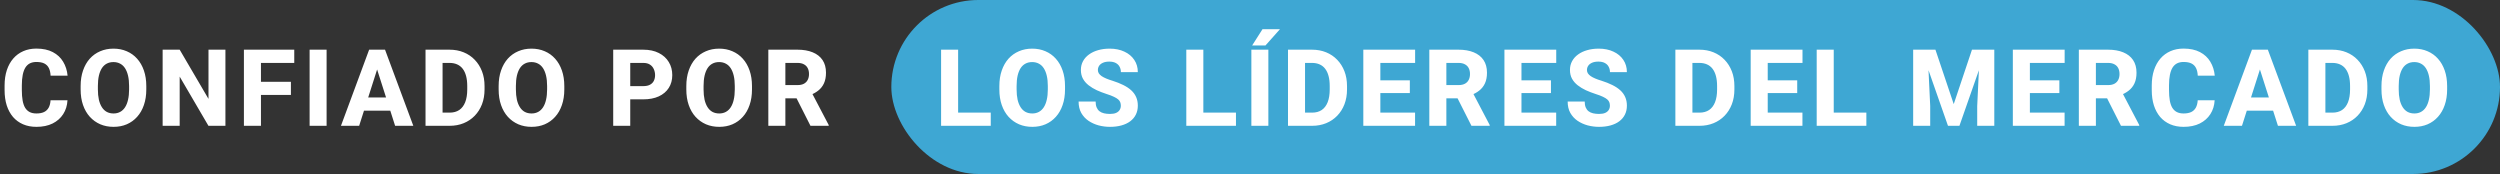
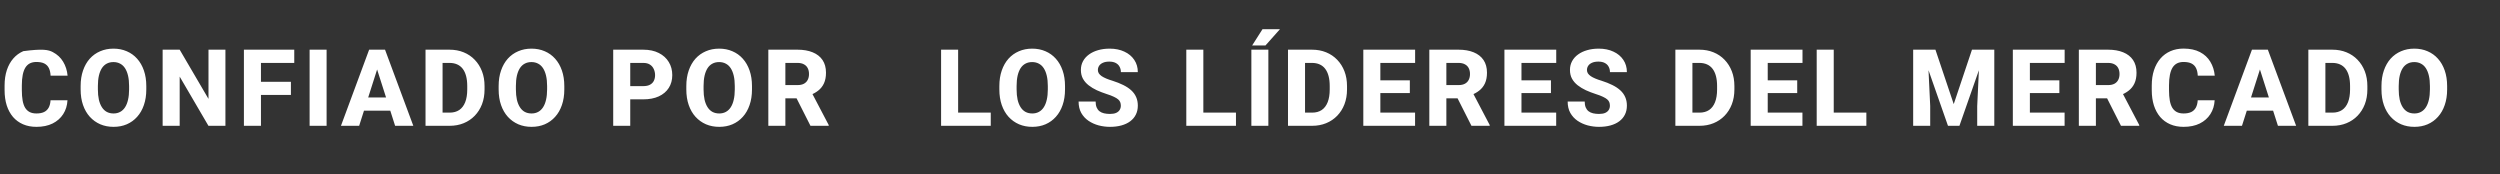
<svg xmlns="http://www.w3.org/2000/svg" width="934" height="65" viewBox="0 0 934 65" fill="none">
  <rect x="0" y="0" width="934" height="65" fill="#333333" stroke="none" />
-   <rect x="333" width="601" height="65" rx="32.5" fill="#3EA7D3" />
-   <path d="M18.882 37.469H25.21C25.106 39.422 24.572 41.147 23.609 42.645C22.658 44.129 21.336 45.294 19.644 46.141C17.951 46.974 15.939 47.391 13.609 47.391C11.747 47.391 10.08 47.072 8.609 46.434C7.137 45.796 5.887 44.884 4.859 43.699C3.843 42.501 3.062 41.062 2.515 39.383C1.981 37.69 1.714 35.783 1.714 33.66V31.922C1.714 29.799 1.994 27.892 2.554 26.199C3.114 24.506 3.915 23.061 4.956 21.863C5.998 20.665 7.248 19.747 8.706 19.109C10.165 18.471 11.792 18.152 13.589 18.152C16.011 18.152 18.055 18.588 19.722 19.461C21.389 20.333 22.678 21.531 23.589 23.055C24.514 24.578 25.067 26.316 25.249 28.27H18.902C18.849 27.163 18.641 26.232 18.277 25.477C17.912 24.708 17.352 24.129 16.597 23.738C15.842 23.348 14.839 23.152 13.589 23.152C12.678 23.152 11.877 23.322 11.187 23.66C10.51 23.999 9.943 24.526 9.487 25.242C9.045 25.958 8.713 26.87 8.491 27.977C8.27 29.07 8.159 30.372 8.159 31.883V33.66C8.159 35.158 8.257 36.453 8.452 37.547C8.648 38.641 8.96 39.546 9.39 40.262C9.833 40.978 10.399 41.512 11.089 41.863C11.779 42.215 12.619 42.391 13.609 42.391C14.741 42.391 15.685 42.215 16.441 41.863C17.196 41.499 17.775 40.952 18.179 40.223C18.582 39.493 18.817 38.575 18.882 37.469ZM54.656 32.156V33.426C54.656 35.587 54.357 37.527 53.758 39.246C53.172 40.965 52.332 42.43 51.238 43.641C50.157 44.852 48.868 45.783 47.371 46.434C45.887 47.072 44.24 47.391 42.43 47.391C40.62 47.391 38.966 47.072 37.469 46.434C35.971 45.783 34.669 44.852 33.562 43.641C32.469 42.43 31.622 40.965 31.023 39.246C30.424 37.527 30.125 35.587 30.125 33.426V32.156C30.125 29.995 30.424 28.055 31.023 26.336C31.622 24.604 32.462 23.133 33.543 21.922C34.637 20.711 35.932 19.787 37.43 19.148C38.927 18.497 40.581 18.172 42.391 18.172C44.2 18.172 45.854 18.497 47.352 19.148C48.849 19.787 50.138 20.711 51.219 21.922C52.312 23.133 53.159 24.604 53.758 26.336C54.357 28.055 54.656 29.995 54.656 32.156ZM48.23 33.426V32.117C48.23 30.672 48.1 29.396 47.84 28.289C47.579 27.169 47.202 26.232 46.707 25.477C46.212 24.721 45.6 24.155 44.871 23.777C44.142 23.387 43.315 23.191 42.391 23.191C41.427 23.191 40.587 23.387 39.871 23.777C39.155 24.155 38.55 24.721 38.055 25.477C37.573 26.232 37.202 27.169 36.941 28.289C36.694 29.396 36.57 30.672 36.57 32.117V33.426C36.57 34.858 36.694 36.134 36.941 37.254C37.202 38.361 37.579 39.298 38.074 40.066C38.569 40.835 39.175 41.414 39.891 41.805C40.62 42.195 41.466 42.391 42.43 42.391C43.354 42.391 44.175 42.195 44.891 41.805C45.62 41.414 46.232 40.835 46.727 40.066C47.221 39.298 47.592 38.361 47.84 37.254C48.1 36.134 48.23 34.858 48.23 33.426ZM84.219 18.562V47H77.872L67.13 28.621V47H60.763V18.562H67.13L77.891 36.941V18.562H84.219ZM97.494 18.562V47H91.126V18.562H97.494ZM108.685 30.555V35.477H95.716V30.555H108.685ZM109.935 18.562V23.504H95.716V18.562H109.935ZM122.018 18.562V47H115.67V18.562H122.018ZM141.523 23.973L134.179 47H127.382L137.909 18.562H142.206L141.523 23.973ZM147.616 47L140.253 23.973L139.491 18.562H143.847L154.413 47H147.616ZM147.304 36.414V41.336H132.48V36.414H147.304ZM167.98 47H161.73L161.77 42.078H167.98C169.4 42.078 170.598 41.753 171.574 41.102C172.551 40.438 173.293 39.461 173.801 38.172C174.309 36.87 174.562 35.288 174.562 33.426V32.117C174.562 30.711 174.419 29.474 174.133 28.406C173.846 27.326 173.423 26.421 172.863 25.691C172.303 24.962 171.607 24.415 170.773 24.051C169.953 23.686 169.009 23.504 167.941 23.504H161.613V18.562H167.941C169.868 18.562 171.626 18.888 173.215 19.539C174.816 20.19 176.197 21.121 177.355 22.332C178.527 23.543 179.432 24.975 180.07 26.629C180.708 28.283 181.027 30.125 181.027 32.156V33.426C181.027 35.444 180.708 37.286 180.07 38.953C179.432 40.607 178.527 42.039 177.355 43.25C176.197 44.448 174.823 45.372 173.234 46.023C171.646 46.675 169.895 47 167.98 47ZM165.344 18.562V47H158.977V18.562H165.344ZM210.825 32.156V33.426C210.825 35.587 210.526 37.527 209.927 39.246C209.341 40.965 208.501 42.43 207.407 43.641C206.326 44.852 205.037 45.783 203.54 46.434C202.055 47.072 200.408 47.391 198.598 47.391C196.789 47.391 195.135 47.072 193.637 46.434C192.14 45.783 190.838 44.852 189.731 43.641C188.637 42.43 187.791 40.965 187.192 39.246C186.593 37.527 186.294 35.587 186.294 33.426V32.156C186.294 29.995 186.593 28.055 187.192 26.336C187.791 24.604 188.631 23.133 189.712 21.922C190.805 20.711 192.101 19.787 193.598 19.148C195.096 18.497 196.749 18.172 198.559 18.172C200.369 18.172 202.023 18.497 203.52 19.148C205.018 19.787 206.307 20.711 207.387 21.922C208.481 23.133 209.328 24.604 209.927 26.336C210.526 28.055 210.825 29.995 210.825 32.156ZM204.399 33.426V32.117C204.399 30.672 204.269 29.396 204.009 28.289C203.748 27.169 203.371 26.232 202.876 25.477C202.381 24.721 201.769 24.155 201.04 23.777C200.311 23.387 199.484 23.191 198.559 23.191C197.596 23.191 196.756 23.387 196.04 23.777C195.324 24.155 194.718 24.721 194.223 25.477C193.742 26.232 193.371 27.169 193.11 28.289C192.863 29.396 192.739 30.672 192.739 32.117V33.426C192.739 34.858 192.863 36.134 193.11 37.254C193.371 38.361 193.748 39.298 194.243 40.066C194.738 40.835 195.343 41.414 196.059 41.805C196.789 42.195 197.635 42.391 198.598 42.391C199.523 42.391 200.343 42.195 201.059 41.805C201.789 41.414 202.401 40.835 202.895 40.066C203.39 39.298 203.761 38.361 204.009 37.254C204.269 36.134 204.399 34.858 204.399 33.426ZM240.303 37.117H233.155V32.176H240.303C241.358 32.176 242.204 32 242.842 31.648C243.493 31.297 243.968 30.815 244.268 30.203C244.58 29.578 244.737 28.875 244.737 28.094C244.737 27.287 244.58 26.538 244.268 25.848C243.968 25.145 243.493 24.578 242.842 24.148C242.204 23.719 241.358 23.504 240.303 23.504H235.459V47H229.092V18.562H240.303C242.569 18.562 244.509 18.973 246.123 19.793C247.751 20.613 248.995 21.74 249.854 23.172C250.726 24.591 251.162 26.219 251.162 28.055C251.162 29.891 250.726 31.486 249.854 32.84C248.995 34.194 247.751 35.249 246.123 36.004C244.509 36.746 242.569 37.117 240.303 37.117ZM280.941 32.156V33.426C280.941 35.587 280.641 37.527 280.042 39.246C279.456 40.965 278.616 42.43 277.523 43.641C276.442 44.852 275.153 45.783 273.655 46.434C272.171 47.072 270.524 47.391 268.714 47.391C266.904 47.391 265.251 47.072 263.753 46.434C262.256 45.783 260.954 44.852 259.847 43.641C258.753 42.43 257.907 40.965 257.308 39.246C256.709 37.527 256.409 35.587 256.409 33.426V32.156C256.409 29.995 256.709 28.055 257.308 26.336C257.907 24.604 258.747 23.133 259.827 21.922C260.921 20.711 262.217 19.787 263.714 19.148C265.211 18.497 266.865 18.172 268.675 18.172C270.485 18.172 272.139 18.497 273.636 19.148C275.133 19.787 276.422 20.711 277.503 21.922C278.597 23.133 279.443 24.604 280.042 26.336C280.641 28.055 280.941 29.995 280.941 32.156ZM274.515 33.426V32.117C274.515 30.672 274.385 29.396 274.124 28.289C273.864 27.169 273.486 26.232 272.991 25.477C272.497 24.721 271.885 24.155 271.155 23.777C270.426 23.387 269.599 23.191 268.675 23.191C267.711 23.191 266.872 23.387 266.155 23.777C265.439 24.155 264.834 24.721 264.339 25.477C263.857 26.232 263.486 27.169 263.226 28.289C262.978 29.396 262.855 30.672 262.855 32.117V33.426C262.855 34.858 262.978 36.134 263.226 37.254C263.486 38.361 263.864 39.298 264.359 40.066C264.853 40.835 265.459 41.414 266.175 41.805C266.904 42.195 267.751 42.391 268.714 42.391C269.639 42.391 270.459 42.195 271.175 41.805C271.904 41.414 272.516 40.835 273.011 40.066C273.506 39.298 273.877 38.361 274.124 37.254C274.385 36.134 274.515 34.858 274.515 33.426ZM287.047 18.562H297.965C300.139 18.562 302.021 18.888 303.609 19.539C305.211 20.19 306.441 21.154 307.301 22.43C308.16 23.706 308.59 25.281 308.59 27.156C308.59 28.719 308.336 30.047 307.828 31.141C307.32 32.234 306.604 33.139 305.68 33.855C304.768 34.572 303.701 35.151 302.477 35.594L300.406 36.727H291.109L291.07 31.785H297.984C298.935 31.785 299.723 31.616 300.348 31.277C300.973 30.939 301.441 30.463 301.754 29.852C302.079 29.227 302.242 28.497 302.242 27.664C302.242 26.805 302.079 26.062 301.754 25.438C301.428 24.812 300.947 24.337 300.309 24.012C299.684 23.673 298.902 23.504 297.965 23.504H293.414V47H287.047V18.562ZM302.789 47L296.402 34.363L303.121 34.344L309.605 46.707V47H302.789ZM370.144 42.078V47H355.788V42.078H370.144ZM357.956 18.562V47H351.589V18.562H357.956ZM397.891 32.156V33.426C397.891 35.587 397.591 37.527 396.992 39.246C396.406 40.965 395.566 42.43 394.473 43.641C393.392 44.852 392.103 45.783 390.605 46.434C389.121 47.072 387.474 47.391 385.664 47.391C383.854 47.391 382.201 47.072 380.703 46.434C379.206 45.783 377.904 44.852 376.797 43.641C375.703 42.43 374.857 40.965 374.258 39.246C373.659 37.527 373.359 35.587 373.359 33.426V32.156C373.359 29.995 373.659 28.055 374.258 26.336C374.857 24.604 375.697 23.133 376.777 21.922C377.871 20.711 379.167 19.787 380.664 19.148C382.161 18.497 383.815 18.172 385.625 18.172C387.435 18.172 389.089 18.497 390.586 19.148C392.083 19.787 393.372 20.711 394.453 21.922C395.547 23.133 396.393 24.604 396.992 26.336C397.591 28.055 397.891 29.995 397.891 32.156ZM391.465 33.426V32.117C391.465 30.672 391.335 29.396 391.074 28.289C390.814 27.169 390.436 26.232 389.941 25.477C389.447 24.721 388.835 24.155 388.105 23.777C387.376 23.387 386.549 23.191 385.625 23.191C384.661 23.191 383.822 23.387 383.105 23.777C382.389 24.155 381.784 24.721 381.289 25.477C380.807 26.232 380.436 27.169 380.176 28.289C379.928 29.396 379.805 30.672 379.805 32.117V33.426C379.805 34.858 379.928 36.134 380.176 37.254C380.436 38.361 380.814 39.298 381.309 40.066C381.803 40.835 382.409 41.414 383.125 41.805C383.854 42.195 384.701 42.391 385.664 42.391C386.589 42.391 387.409 42.195 388.125 41.805C388.854 41.414 389.466 40.835 389.961 40.066C390.456 39.298 390.827 38.361 391.074 37.254C391.335 36.134 391.465 34.858 391.465 33.426ZM418.743 39.5C418.743 39.018 418.671 38.589 418.528 38.211C418.385 37.82 418.124 37.462 417.747 37.137C417.369 36.811 416.835 36.486 416.145 36.16C415.455 35.822 414.55 35.477 413.43 35.125C412.154 34.708 410.937 34.24 409.778 33.719C408.632 33.185 407.61 32.566 406.712 31.863C405.813 31.16 405.104 30.34 404.583 29.402C404.075 28.465 403.821 27.371 403.821 26.121C403.821 24.91 404.088 23.816 404.622 22.84C405.156 21.863 405.904 21.03 406.868 20.34C407.831 19.637 408.964 19.103 410.266 18.738C411.568 18.361 413.001 18.172 414.563 18.172C416.647 18.172 418.476 18.543 420.052 19.285C421.64 20.014 422.877 21.043 423.762 22.371C424.648 23.686 425.091 25.216 425.091 26.961H418.762C418.762 26.193 418.6 25.516 418.274 24.93C417.962 24.331 417.48 23.862 416.829 23.523C416.191 23.185 415.39 23.016 414.427 23.016C413.489 23.016 412.701 23.159 412.063 23.445C411.438 23.719 410.963 24.096 410.637 24.578C410.325 25.06 410.169 25.587 410.169 26.16C410.169 26.616 410.286 27.033 410.52 27.41C410.768 27.775 411.119 28.12 411.575 28.445C412.044 28.758 412.617 29.057 413.294 29.344C413.971 29.63 414.746 29.904 415.618 30.164C417.141 30.646 418.489 31.18 419.661 31.766C420.846 32.352 421.842 33.016 422.649 33.758C423.456 34.5 424.062 35.34 424.466 36.277C424.882 37.215 425.091 38.276 425.091 39.461C425.091 40.724 424.843 41.844 424.348 42.82C423.867 43.797 423.164 44.63 422.239 45.32C421.328 45.997 420.234 46.512 418.958 46.863C417.682 47.215 416.256 47.391 414.68 47.391C413.248 47.391 411.835 47.208 410.442 46.844C409.049 46.466 407.786 45.893 406.653 45.125C405.533 44.357 404.635 43.38 403.958 42.195C403.294 40.997 402.962 39.578 402.962 37.938H409.329C409.329 38.797 409.453 39.526 409.7 40.125C409.947 40.711 410.299 41.186 410.755 41.551C411.223 41.915 411.79 42.176 412.454 42.332C413.118 42.488 413.86 42.566 414.68 42.566C415.631 42.566 416.399 42.436 416.985 42.176C417.584 41.902 418.027 41.531 418.313 41.062C418.6 40.594 418.743 40.073 418.743 39.5ZM461.756 42.078V47H447.401V42.078H461.756ZM449.569 18.562V47H443.202V18.562H449.569ZM473.859 18.562V47H467.511V18.562H473.859ZM467.804 16.98L471.671 10.906H478.195L472.784 16.98H467.804ZM490.199 47H483.949L483.988 42.078H490.199C491.618 42.078 492.816 41.753 493.793 41.102C494.77 40.438 495.512 39.461 496.02 38.172C496.527 36.87 496.781 35.288 496.781 33.426V32.117C496.781 30.711 496.638 29.474 496.352 28.406C496.065 27.326 495.642 26.421 495.082 25.691C494.522 24.962 493.826 24.415 492.992 24.051C492.172 23.686 491.228 23.504 490.16 23.504H483.832V18.562H490.16C492.087 18.562 493.845 18.888 495.434 19.539C497.035 20.19 498.415 21.121 499.574 22.332C500.746 23.543 501.651 24.975 502.289 26.629C502.927 28.283 503.246 30.125 503.246 32.156V33.426C503.246 35.444 502.927 37.286 502.289 38.953C501.651 40.607 500.746 42.039 499.574 43.25C498.415 44.448 497.042 45.372 495.453 46.023C493.865 46.675 492.113 47 490.199 47ZM487.562 18.562V47H481.195V18.562H487.562ZM528.669 42.078V47H513.532V42.078H528.669ZM515.7 18.562V47H509.333V18.562H515.7ZM526.716 30.008V34.773H513.532V30.008H526.716ZM528.688 18.562V23.504H513.532V18.562H528.688ZM533.994 18.562H544.912C547.086 18.562 548.968 18.888 550.556 19.539C552.158 20.19 553.388 21.154 554.248 22.43C555.107 23.706 555.537 25.281 555.537 27.156C555.537 28.719 555.283 30.047 554.775 31.141C554.267 32.234 553.551 33.139 552.627 33.855C551.715 34.572 550.647 35.151 549.423 35.594L547.353 36.727H538.056L538.017 31.785H544.931C545.882 31.785 546.669 31.616 547.294 31.277C547.919 30.939 548.388 30.463 548.701 29.852C549.026 29.227 549.189 28.497 549.189 27.664C549.189 26.805 549.026 26.062 548.701 25.438C548.375 24.812 547.893 24.337 547.255 24.012C546.63 23.673 545.849 23.504 544.912 23.504H540.361V47H533.994V18.562ZM549.736 47L543.349 34.363L550.068 34.344L556.552 46.707V47H549.736ZM581.389 42.078V47H566.252V42.078H581.389ZM568.42 18.562V47H562.053V18.562H568.42ZM579.436 30.008V34.773H566.252V30.008H579.436ZM581.409 18.562V23.504H566.252V18.562H581.409ZM601.46 39.5C601.46 39.018 601.389 38.589 601.245 38.211C601.102 37.82 600.842 37.462 600.464 37.137C600.086 36.811 599.553 36.486 598.862 36.16C598.172 35.822 597.267 35.477 596.148 35.125C594.872 34.708 593.654 34.24 592.495 33.719C591.349 33.185 590.327 32.566 589.429 31.863C588.53 31.16 587.821 30.34 587.3 29.402C586.792 28.465 586.538 27.371 586.538 26.121C586.538 24.91 586.805 23.816 587.339 22.84C587.873 21.863 588.622 21.03 589.585 20.34C590.549 19.637 591.681 19.103 592.984 18.738C594.286 18.361 595.718 18.172 597.28 18.172C599.364 18.172 601.193 18.543 602.769 19.285C604.357 20.014 605.594 21.043 606.48 22.371C607.365 23.686 607.808 25.216 607.808 26.961H601.48C601.48 26.193 601.317 25.516 600.991 24.93C600.679 24.331 600.197 23.862 599.546 23.523C598.908 23.185 598.107 23.016 597.144 23.016C596.206 23.016 595.418 23.159 594.78 23.445C594.155 23.719 593.68 24.096 593.355 24.578C593.042 25.06 592.886 25.587 592.886 26.16C592.886 26.616 593.003 27.033 593.237 27.41C593.485 27.775 593.836 28.12 594.292 28.445C594.761 28.758 595.334 29.057 596.011 29.344C596.688 29.63 597.463 29.904 598.335 30.164C599.859 30.646 601.206 31.18 602.378 31.766C603.563 32.352 604.559 33.016 605.366 33.758C606.174 34.5 606.779 35.34 607.183 36.277C607.599 37.215 607.808 38.276 607.808 39.461C607.808 40.724 607.56 41.844 607.066 42.82C606.584 43.797 605.881 44.63 604.956 45.32C604.045 45.997 602.951 46.512 601.675 46.863C600.399 47.215 598.973 47.391 597.398 47.391C595.965 47.391 594.553 47.208 593.159 46.844C591.766 46.466 590.503 45.893 589.37 45.125C588.251 44.357 587.352 43.38 586.675 42.195C586.011 40.997 585.679 39.578 585.679 37.938H592.046C592.046 38.797 592.17 39.526 592.417 40.125C592.665 40.711 593.016 41.186 593.472 41.551C593.941 41.915 594.507 42.176 595.171 42.332C595.835 42.488 596.577 42.566 597.398 42.566C598.348 42.566 599.116 42.436 599.702 42.176C600.301 41.902 600.744 41.531 601.03 41.062C601.317 40.594 601.46 40.073 601.46 39.5ZM634.923 47H628.673L628.712 42.078H634.923C636.342 42.078 637.54 41.753 638.516 41.102C639.493 40.438 640.235 39.461 640.743 38.172C641.251 36.87 641.505 35.288 641.505 33.426V32.117C641.505 30.711 641.361 29.474 641.075 28.406C640.789 27.326 640.365 26.421 639.805 25.691C639.246 24.962 638.549 24.415 637.716 24.051C636.895 23.686 635.951 23.504 634.884 23.504H628.555V18.562H634.884C636.811 18.562 638.569 18.888 640.157 19.539C641.759 20.19 643.139 21.121 644.298 22.332C645.47 23.543 646.374 24.975 647.013 26.629C647.651 28.283 647.97 30.125 647.97 32.156V33.426C647.97 35.444 647.651 37.286 647.013 38.953C646.374 40.607 645.47 42.039 644.298 43.25C643.139 44.448 641.765 45.372 640.177 46.023C638.588 46.675 636.837 47 634.923 47ZM632.286 18.562V47H625.919V18.562H632.286ZM673.392 42.078V47H658.255V42.078H673.392ZM660.423 18.562V47H654.056V18.562H660.423ZM671.439 30.008V34.773H658.255V30.008H671.439ZM673.412 18.562V23.504H658.255V18.562H673.412ZM697.272 42.078V47H682.916V42.078H697.272ZM685.084 18.562V47H678.717V18.562H685.084ZM717.805 18.562H723.078L729.914 38.895L736.73 18.562H742.004L732.043 47H727.766L717.805 18.562ZM714.758 18.562H720.129L721.125 39.637V47H714.758V18.562ZM739.68 18.562H745.07V47H738.684V39.637L739.68 18.562ZM771.333 42.078V47H756.196V42.078H771.333ZM758.364 18.562V47H751.997V18.562H758.364ZM769.38 30.008V34.773H756.196V30.008H769.38ZM771.352 18.562V23.504H756.196V18.562H771.352ZM776.658 18.562H787.576C789.75 18.562 791.632 18.888 793.22 19.539C794.822 20.19 796.052 21.154 796.912 22.43C797.771 23.706 798.201 25.281 798.201 27.156C798.201 28.719 797.947 30.047 797.439 31.141C796.931 32.234 796.215 33.139 795.291 33.855C794.379 34.572 793.311 35.151 792.087 35.594L790.017 36.727H780.72L780.681 31.785H787.595C788.546 31.785 789.334 31.616 789.959 31.277C790.584 30.939 791.052 30.463 791.365 29.852C791.69 29.227 791.853 28.497 791.853 27.664C791.853 26.805 791.69 26.062 791.365 25.438C791.039 24.812 790.558 24.337 789.919 24.012C789.294 23.673 788.513 23.504 787.576 23.504H783.025V47H776.658V18.562ZM792.4 47L786.013 34.363L792.732 34.344L799.216 46.707V47H792.4ZM821.065 37.469H827.393C827.289 39.422 826.755 41.147 825.791 42.645C824.841 44.129 823.519 45.294 821.827 46.141C820.134 46.974 818.122 47.391 815.791 47.391C813.929 47.391 812.263 47.072 810.791 46.434C809.32 45.796 808.07 44.884 807.041 43.699C806.026 42.501 805.245 41.062 804.698 39.383C804.164 37.69 803.897 35.783 803.897 33.66V31.922C803.897 29.799 804.177 27.892 804.737 26.199C805.297 24.506 806.097 23.061 807.139 21.863C808.181 20.665 809.431 19.747 810.889 19.109C812.347 18.471 813.975 18.152 815.772 18.152C818.194 18.152 820.238 18.588 821.905 19.461C823.571 20.333 824.86 21.531 825.772 23.055C826.696 24.578 827.25 26.316 827.432 28.27H821.084C821.032 27.163 820.824 26.232 820.459 25.477C820.095 24.708 819.535 24.129 818.78 23.738C818.024 23.348 817.022 23.152 815.772 23.152C814.86 23.152 814.06 23.322 813.37 23.66C812.692 23.999 812.126 24.526 811.67 25.242C811.228 25.958 810.896 26.87 810.674 27.977C810.453 29.07 810.342 30.372 810.342 31.883V33.66C810.342 35.158 810.44 36.453 810.635 37.547C810.83 38.641 811.143 39.546 811.573 40.262C812.015 40.978 812.582 41.512 813.272 41.863C813.962 42.215 814.802 42.391 815.791 42.391C816.924 42.391 817.868 42.215 818.623 41.863C819.379 41.499 819.958 40.952 820.362 40.223C820.765 39.493 821 38.575 821.065 37.469ZM844.945 23.973L837.601 47H830.804L841.331 18.562H845.628L844.945 23.973ZM851.038 47L843.675 23.973L842.913 18.562H847.269L857.835 47H851.038ZM850.726 36.414V41.336H835.902V36.414H850.726ZM871.402 47H865.152L865.191 42.078H871.402C872.822 42.078 874.02 41.753 874.996 41.102C875.973 40.438 876.715 39.461 877.223 38.172C877.73 36.87 877.984 35.288 877.984 33.426V32.117C877.984 30.711 877.841 29.474 877.555 28.406C877.268 27.326 876.845 26.421 876.285 25.691C875.725 24.962 875.029 24.415 874.195 24.051C873.375 23.686 872.431 23.504 871.363 23.504H865.035V18.562H871.363C873.29 18.562 875.048 18.888 876.637 19.539C878.238 20.19 879.618 21.121 880.777 22.332C881.949 23.543 882.854 24.975 883.492 26.629C884.13 28.283 884.449 30.125 884.449 32.156V33.426C884.449 35.444 884.13 37.286 883.492 38.953C882.854 40.607 881.949 42.039 880.777 43.25C879.618 44.448 878.245 45.372 876.656 46.023C875.068 46.675 873.316 47 871.402 47ZM868.766 18.562V47H862.398V18.562H868.766ZM914.247 32.156V33.426C914.247 35.587 913.947 37.527 913.348 39.246C912.763 40.965 911.923 42.43 910.829 43.641C909.748 44.852 908.459 45.783 906.962 46.434C905.477 47.072 903.83 47.391 902.02 47.391C900.21 47.391 898.557 47.072 897.059 46.434C895.562 45.783 894.26 44.852 893.153 43.641C892.059 42.43 891.213 40.965 890.614 39.246C890.015 37.527 889.716 35.587 889.716 33.426V32.156C889.716 29.995 890.015 28.055 890.614 26.336C891.213 24.604 892.053 23.133 893.134 21.922C894.227 20.711 895.523 19.787 897.02 19.148C898.518 18.497 900.171 18.172 901.981 18.172C903.791 18.172 905.445 18.497 906.942 19.148C908.44 19.787 909.729 20.711 910.809 21.922C911.903 23.133 912.749 24.604 913.348 26.336C913.947 28.055 914.247 29.995 914.247 32.156ZM907.821 33.426V32.117C907.821 30.672 907.691 29.396 907.43 28.289C907.17 27.169 906.792 26.232 906.298 25.477C905.803 24.721 905.191 24.155 904.462 23.777C903.733 23.387 902.906 23.191 901.981 23.191C901.018 23.191 900.178 23.387 899.462 23.777C898.746 24.155 898.14 24.721 897.645 25.477C897.164 26.232 896.792 27.169 896.532 28.289C896.285 29.396 896.161 30.672 896.161 32.117V33.426C896.161 34.858 896.285 36.134 896.532 37.254C896.792 38.361 897.17 39.298 897.665 40.066C898.16 40.835 898.765 41.414 899.481 41.805C900.21 42.195 901.057 42.391 902.02 42.391C902.945 42.391 903.765 42.195 904.481 41.805C905.21 41.414 905.822 40.835 906.317 40.066C906.812 39.298 907.183 38.361 907.43 37.254C907.691 36.134 907.821 34.858 907.821 33.426Z" fill="white" />
+   <path d="M18.882 37.469H25.21C25.106 39.422 24.572 41.147 23.609 42.645C22.658 44.129 21.336 45.294 19.644 46.141C17.951 46.974 15.939 47.391 13.609 47.391C11.747 47.391 10.08 47.072 8.609 46.434C7.137 45.796 5.887 44.884 4.859 43.699C3.843 42.501 3.062 41.062 2.515 39.383C1.981 37.69 1.714 35.783 1.714 33.66V31.922C1.714 29.799 1.994 27.892 2.554 26.199C3.114 24.506 3.915 23.061 4.956 21.863C5.998 20.665 7.248 19.747 8.706 19.109C16.011 18.152 18.055 18.588 19.722 19.461C21.389 20.333 22.678 21.531 23.589 23.055C24.514 24.578 25.067 26.316 25.249 28.27H18.902C18.849 27.163 18.641 26.232 18.277 25.477C17.912 24.708 17.352 24.129 16.597 23.738C15.842 23.348 14.839 23.152 13.589 23.152C12.678 23.152 11.877 23.322 11.187 23.66C10.51 23.999 9.943 24.526 9.487 25.242C9.045 25.958 8.713 26.87 8.491 27.977C8.27 29.07 8.159 30.372 8.159 31.883V33.66C8.159 35.158 8.257 36.453 8.452 37.547C8.648 38.641 8.96 39.546 9.39 40.262C9.833 40.978 10.399 41.512 11.089 41.863C11.779 42.215 12.619 42.391 13.609 42.391C14.741 42.391 15.685 42.215 16.441 41.863C17.196 41.499 17.775 40.952 18.179 40.223C18.582 39.493 18.817 38.575 18.882 37.469ZM54.656 32.156V33.426C54.656 35.587 54.357 37.527 53.758 39.246C53.172 40.965 52.332 42.43 51.238 43.641C50.157 44.852 48.868 45.783 47.371 46.434C45.887 47.072 44.24 47.391 42.43 47.391C40.62 47.391 38.966 47.072 37.469 46.434C35.971 45.783 34.669 44.852 33.562 43.641C32.469 42.43 31.622 40.965 31.023 39.246C30.424 37.527 30.125 35.587 30.125 33.426V32.156C30.125 29.995 30.424 28.055 31.023 26.336C31.622 24.604 32.462 23.133 33.543 21.922C34.637 20.711 35.932 19.787 37.43 19.148C38.927 18.497 40.581 18.172 42.391 18.172C44.2 18.172 45.854 18.497 47.352 19.148C48.849 19.787 50.138 20.711 51.219 21.922C52.312 23.133 53.159 24.604 53.758 26.336C54.357 28.055 54.656 29.995 54.656 32.156ZM48.23 33.426V32.117C48.23 30.672 48.1 29.396 47.84 28.289C47.579 27.169 47.202 26.232 46.707 25.477C46.212 24.721 45.6 24.155 44.871 23.777C44.142 23.387 43.315 23.191 42.391 23.191C41.427 23.191 40.587 23.387 39.871 23.777C39.155 24.155 38.55 24.721 38.055 25.477C37.573 26.232 37.202 27.169 36.941 28.289C36.694 29.396 36.57 30.672 36.57 32.117V33.426C36.57 34.858 36.694 36.134 36.941 37.254C37.202 38.361 37.579 39.298 38.074 40.066C38.569 40.835 39.175 41.414 39.891 41.805C40.62 42.195 41.466 42.391 42.43 42.391C43.354 42.391 44.175 42.195 44.891 41.805C45.62 41.414 46.232 40.835 46.727 40.066C47.221 39.298 47.592 38.361 47.84 37.254C48.1 36.134 48.23 34.858 48.23 33.426ZM84.219 18.562V47H77.872L67.13 28.621V47H60.763V18.562H67.13L77.891 36.941V18.562H84.219ZM97.494 18.562V47H91.126V18.562H97.494ZM108.685 30.555V35.477H95.716V30.555H108.685ZM109.935 18.562V23.504H95.716V18.562H109.935ZM122.018 18.562V47H115.67V18.562H122.018ZM141.523 23.973L134.179 47H127.382L137.909 18.562H142.206L141.523 23.973ZM147.616 47L140.253 23.973L139.491 18.562H143.847L154.413 47H147.616ZM147.304 36.414V41.336H132.48V36.414H147.304ZM167.98 47H161.73L161.77 42.078H167.98C169.4 42.078 170.598 41.753 171.574 41.102C172.551 40.438 173.293 39.461 173.801 38.172C174.309 36.87 174.562 35.288 174.562 33.426V32.117C174.562 30.711 174.419 29.474 174.133 28.406C173.846 27.326 173.423 26.421 172.863 25.691C172.303 24.962 171.607 24.415 170.773 24.051C169.953 23.686 169.009 23.504 167.941 23.504H161.613V18.562H167.941C169.868 18.562 171.626 18.888 173.215 19.539C174.816 20.19 176.197 21.121 177.355 22.332C178.527 23.543 179.432 24.975 180.07 26.629C180.708 28.283 181.027 30.125 181.027 32.156V33.426C181.027 35.444 180.708 37.286 180.07 38.953C179.432 40.607 178.527 42.039 177.355 43.25C176.197 44.448 174.823 45.372 173.234 46.023C171.646 46.675 169.895 47 167.98 47ZM165.344 18.562V47H158.977V18.562H165.344ZM210.825 32.156V33.426C210.825 35.587 210.526 37.527 209.927 39.246C209.341 40.965 208.501 42.43 207.407 43.641C206.326 44.852 205.037 45.783 203.54 46.434C202.055 47.072 200.408 47.391 198.598 47.391C196.789 47.391 195.135 47.072 193.637 46.434C192.14 45.783 190.838 44.852 189.731 43.641C188.637 42.43 187.791 40.965 187.192 39.246C186.593 37.527 186.294 35.587 186.294 33.426V32.156C186.294 29.995 186.593 28.055 187.192 26.336C187.791 24.604 188.631 23.133 189.712 21.922C190.805 20.711 192.101 19.787 193.598 19.148C195.096 18.497 196.749 18.172 198.559 18.172C200.369 18.172 202.023 18.497 203.52 19.148C205.018 19.787 206.307 20.711 207.387 21.922C208.481 23.133 209.328 24.604 209.927 26.336C210.526 28.055 210.825 29.995 210.825 32.156ZM204.399 33.426V32.117C204.399 30.672 204.269 29.396 204.009 28.289C203.748 27.169 203.371 26.232 202.876 25.477C202.381 24.721 201.769 24.155 201.04 23.777C200.311 23.387 199.484 23.191 198.559 23.191C197.596 23.191 196.756 23.387 196.04 23.777C195.324 24.155 194.718 24.721 194.223 25.477C193.742 26.232 193.371 27.169 193.11 28.289C192.863 29.396 192.739 30.672 192.739 32.117V33.426C192.739 34.858 192.863 36.134 193.11 37.254C193.371 38.361 193.748 39.298 194.243 40.066C194.738 40.835 195.343 41.414 196.059 41.805C196.789 42.195 197.635 42.391 198.598 42.391C199.523 42.391 200.343 42.195 201.059 41.805C201.789 41.414 202.401 40.835 202.895 40.066C203.39 39.298 203.761 38.361 204.009 37.254C204.269 36.134 204.399 34.858 204.399 33.426ZM240.303 37.117H233.155V32.176H240.303C241.358 32.176 242.204 32 242.842 31.648C243.493 31.297 243.968 30.815 244.268 30.203C244.58 29.578 244.737 28.875 244.737 28.094C244.737 27.287 244.58 26.538 244.268 25.848C243.968 25.145 243.493 24.578 242.842 24.148C242.204 23.719 241.358 23.504 240.303 23.504H235.459V47H229.092V18.562H240.303C242.569 18.562 244.509 18.973 246.123 19.793C247.751 20.613 248.995 21.74 249.854 23.172C250.726 24.591 251.162 26.219 251.162 28.055C251.162 29.891 250.726 31.486 249.854 32.84C248.995 34.194 247.751 35.249 246.123 36.004C244.509 36.746 242.569 37.117 240.303 37.117ZM280.941 32.156V33.426C280.941 35.587 280.641 37.527 280.042 39.246C279.456 40.965 278.616 42.43 277.523 43.641C276.442 44.852 275.153 45.783 273.655 46.434C272.171 47.072 270.524 47.391 268.714 47.391C266.904 47.391 265.251 47.072 263.753 46.434C262.256 45.783 260.954 44.852 259.847 43.641C258.753 42.43 257.907 40.965 257.308 39.246C256.709 37.527 256.409 35.587 256.409 33.426V32.156C256.409 29.995 256.709 28.055 257.308 26.336C257.907 24.604 258.747 23.133 259.827 21.922C260.921 20.711 262.217 19.787 263.714 19.148C265.211 18.497 266.865 18.172 268.675 18.172C270.485 18.172 272.139 18.497 273.636 19.148C275.133 19.787 276.422 20.711 277.503 21.922C278.597 23.133 279.443 24.604 280.042 26.336C280.641 28.055 280.941 29.995 280.941 32.156ZM274.515 33.426V32.117C274.515 30.672 274.385 29.396 274.124 28.289C273.864 27.169 273.486 26.232 272.991 25.477C272.497 24.721 271.885 24.155 271.155 23.777C270.426 23.387 269.599 23.191 268.675 23.191C267.711 23.191 266.872 23.387 266.155 23.777C265.439 24.155 264.834 24.721 264.339 25.477C263.857 26.232 263.486 27.169 263.226 28.289C262.978 29.396 262.855 30.672 262.855 32.117V33.426C262.855 34.858 262.978 36.134 263.226 37.254C263.486 38.361 263.864 39.298 264.359 40.066C264.853 40.835 265.459 41.414 266.175 41.805C266.904 42.195 267.751 42.391 268.714 42.391C269.639 42.391 270.459 42.195 271.175 41.805C271.904 41.414 272.516 40.835 273.011 40.066C273.506 39.298 273.877 38.361 274.124 37.254C274.385 36.134 274.515 34.858 274.515 33.426ZM287.047 18.562H297.965C300.139 18.562 302.021 18.888 303.609 19.539C305.211 20.19 306.441 21.154 307.301 22.43C308.16 23.706 308.59 25.281 308.59 27.156C308.59 28.719 308.336 30.047 307.828 31.141C307.32 32.234 306.604 33.139 305.68 33.855C304.768 34.572 303.701 35.151 302.477 35.594L300.406 36.727H291.109L291.07 31.785H297.984C298.935 31.785 299.723 31.616 300.348 31.277C300.973 30.939 301.441 30.463 301.754 29.852C302.079 29.227 302.242 28.497 302.242 27.664C302.242 26.805 302.079 26.062 301.754 25.438C301.428 24.812 300.947 24.337 300.309 24.012C299.684 23.673 298.902 23.504 297.965 23.504H293.414V47H287.047V18.562ZM302.789 47L296.402 34.363L303.121 34.344L309.605 46.707V47H302.789ZM370.144 42.078V47H355.788V42.078H370.144ZM357.956 18.562V47H351.589V18.562H357.956ZM397.891 32.156V33.426C397.891 35.587 397.591 37.527 396.992 39.246C396.406 40.965 395.566 42.43 394.473 43.641C393.392 44.852 392.103 45.783 390.605 46.434C389.121 47.072 387.474 47.391 385.664 47.391C383.854 47.391 382.201 47.072 380.703 46.434C379.206 45.783 377.904 44.852 376.797 43.641C375.703 42.43 374.857 40.965 374.258 39.246C373.659 37.527 373.359 35.587 373.359 33.426V32.156C373.359 29.995 373.659 28.055 374.258 26.336C374.857 24.604 375.697 23.133 376.777 21.922C377.871 20.711 379.167 19.787 380.664 19.148C382.161 18.497 383.815 18.172 385.625 18.172C387.435 18.172 389.089 18.497 390.586 19.148C392.083 19.787 393.372 20.711 394.453 21.922C395.547 23.133 396.393 24.604 396.992 26.336C397.591 28.055 397.891 29.995 397.891 32.156ZM391.465 33.426V32.117C391.465 30.672 391.335 29.396 391.074 28.289C390.814 27.169 390.436 26.232 389.941 25.477C389.447 24.721 388.835 24.155 388.105 23.777C387.376 23.387 386.549 23.191 385.625 23.191C384.661 23.191 383.822 23.387 383.105 23.777C382.389 24.155 381.784 24.721 381.289 25.477C380.807 26.232 380.436 27.169 380.176 28.289C379.928 29.396 379.805 30.672 379.805 32.117V33.426C379.805 34.858 379.928 36.134 380.176 37.254C380.436 38.361 380.814 39.298 381.309 40.066C381.803 40.835 382.409 41.414 383.125 41.805C383.854 42.195 384.701 42.391 385.664 42.391C386.589 42.391 387.409 42.195 388.125 41.805C388.854 41.414 389.466 40.835 389.961 40.066C390.456 39.298 390.827 38.361 391.074 37.254C391.335 36.134 391.465 34.858 391.465 33.426ZM418.743 39.5C418.743 39.018 418.671 38.589 418.528 38.211C418.385 37.82 418.124 37.462 417.747 37.137C417.369 36.811 416.835 36.486 416.145 36.16C415.455 35.822 414.55 35.477 413.43 35.125C412.154 34.708 410.937 34.24 409.778 33.719C408.632 33.185 407.61 32.566 406.712 31.863C405.813 31.16 405.104 30.34 404.583 29.402C404.075 28.465 403.821 27.371 403.821 26.121C403.821 24.91 404.088 23.816 404.622 22.84C405.156 21.863 405.904 21.03 406.868 20.34C407.831 19.637 408.964 19.103 410.266 18.738C411.568 18.361 413.001 18.172 414.563 18.172C416.647 18.172 418.476 18.543 420.052 19.285C421.64 20.014 422.877 21.043 423.762 22.371C424.648 23.686 425.091 25.216 425.091 26.961H418.762C418.762 26.193 418.6 25.516 418.274 24.93C417.962 24.331 417.48 23.862 416.829 23.523C416.191 23.185 415.39 23.016 414.427 23.016C413.489 23.016 412.701 23.159 412.063 23.445C411.438 23.719 410.963 24.096 410.637 24.578C410.325 25.06 410.169 25.587 410.169 26.16C410.169 26.616 410.286 27.033 410.52 27.41C410.768 27.775 411.119 28.12 411.575 28.445C412.044 28.758 412.617 29.057 413.294 29.344C413.971 29.63 414.746 29.904 415.618 30.164C417.141 30.646 418.489 31.18 419.661 31.766C420.846 32.352 421.842 33.016 422.649 33.758C423.456 34.5 424.062 35.34 424.466 36.277C424.882 37.215 425.091 38.276 425.091 39.461C425.091 40.724 424.843 41.844 424.348 42.82C423.867 43.797 423.164 44.63 422.239 45.32C421.328 45.997 420.234 46.512 418.958 46.863C417.682 47.215 416.256 47.391 414.68 47.391C413.248 47.391 411.835 47.208 410.442 46.844C409.049 46.466 407.786 45.893 406.653 45.125C405.533 44.357 404.635 43.38 403.958 42.195C403.294 40.997 402.962 39.578 402.962 37.938H409.329C409.329 38.797 409.453 39.526 409.7 40.125C409.947 40.711 410.299 41.186 410.755 41.551C411.223 41.915 411.79 42.176 412.454 42.332C413.118 42.488 413.86 42.566 414.68 42.566C415.631 42.566 416.399 42.436 416.985 42.176C417.584 41.902 418.027 41.531 418.313 41.062C418.6 40.594 418.743 40.073 418.743 39.5ZM461.756 42.078V47H447.401V42.078H461.756ZM449.569 18.562V47H443.202V18.562H449.569ZM473.859 18.562V47H467.511V18.562H473.859ZM467.804 16.98L471.671 10.906H478.195L472.784 16.98H467.804ZM490.199 47H483.949L483.988 42.078H490.199C491.618 42.078 492.816 41.753 493.793 41.102C494.77 40.438 495.512 39.461 496.02 38.172C496.527 36.87 496.781 35.288 496.781 33.426V32.117C496.781 30.711 496.638 29.474 496.352 28.406C496.065 27.326 495.642 26.421 495.082 25.691C494.522 24.962 493.826 24.415 492.992 24.051C492.172 23.686 491.228 23.504 490.16 23.504H483.832V18.562H490.16C492.087 18.562 493.845 18.888 495.434 19.539C497.035 20.19 498.415 21.121 499.574 22.332C500.746 23.543 501.651 24.975 502.289 26.629C502.927 28.283 503.246 30.125 503.246 32.156V33.426C503.246 35.444 502.927 37.286 502.289 38.953C501.651 40.607 500.746 42.039 499.574 43.25C498.415 44.448 497.042 45.372 495.453 46.023C493.865 46.675 492.113 47 490.199 47ZM487.562 18.562V47H481.195V18.562H487.562ZM528.669 42.078V47H513.532V42.078H528.669ZM515.7 18.562V47H509.333V18.562H515.7ZM526.716 30.008V34.773H513.532V30.008H526.716ZM528.688 18.562V23.504H513.532V18.562H528.688ZM533.994 18.562H544.912C547.086 18.562 548.968 18.888 550.556 19.539C552.158 20.19 553.388 21.154 554.248 22.43C555.107 23.706 555.537 25.281 555.537 27.156C555.537 28.719 555.283 30.047 554.775 31.141C554.267 32.234 553.551 33.139 552.627 33.855C551.715 34.572 550.647 35.151 549.423 35.594L547.353 36.727H538.056L538.017 31.785H544.931C545.882 31.785 546.669 31.616 547.294 31.277C547.919 30.939 548.388 30.463 548.701 29.852C549.026 29.227 549.189 28.497 549.189 27.664C549.189 26.805 549.026 26.062 548.701 25.438C548.375 24.812 547.893 24.337 547.255 24.012C546.63 23.673 545.849 23.504 544.912 23.504H540.361V47H533.994V18.562ZM549.736 47L543.349 34.363L550.068 34.344L556.552 46.707V47H549.736ZM581.389 42.078V47H566.252V42.078H581.389ZM568.42 18.562V47H562.053V18.562H568.42ZM579.436 30.008V34.773H566.252V30.008H579.436ZM581.409 18.562V23.504H566.252V18.562H581.409ZM601.46 39.5C601.46 39.018 601.389 38.589 601.245 38.211C601.102 37.82 600.842 37.462 600.464 37.137C600.086 36.811 599.553 36.486 598.862 36.16C598.172 35.822 597.267 35.477 596.148 35.125C594.872 34.708 593.654 34.24 592.495 33.719C591.349 33.185 590.327 32.566 589.429 31.863C588.53 31.16 587.821 30.34 587.3 29.402C586.792 28.465 586.538 27.371 586.538 26.121C586.538 24.91 586.805 23.816 587.339 22.84C587.873 21.863 588.622 21.03 589.585 20.34C590.549 19.637 591.681 19.103 592.984 18.738C594.286 18.361 595.718 18.172 597.28 18.172C599.364 18.172 601.193 18.543 602.769 19.285C604.357 20.014 605.594 21.043 606.48 22.371C607.365 23.686 607.808 25.216 607.808 26.961H601.48C601.48 26.193 601.317 25.516 600.991 24.93C600.679 24.331 600.197 23.862 599.546 23.523C598.908 23.185 598.107 23.016 597.144 23.016C596.206 23.016 595.418 23.159 594.78 23.445C594.155 23.719 593.68 24.096 593.355 24.578C593.042 25.06 592.886 25.587 592.886 26.16C592.886 26.616 593.003 27.033 593.237 27.41C593.485 27.775 593.836 28.12 594.292 28.445C594.761 28.758 595.334 29.057 596.011 29.344C596.688 29.63 597.463 29.904 598.335 30.164C599.859 30.646 601.206 31.18 602.378 31.766C603.563 32.352 604.559 33.016 605.366 33.758C606.174 34.5 606.779 35.34 607.183 36.277C607.599 37.215 607.808 38.276 607.808 39.461C607.808 40.724 607.56 41.844 607.066 42.82C606.584 43.797 605.881 44.63 604.956 45.32C604.045 45.997 602.951 46.512 601.675 46.863C600.399 47.215 598.973 47.391 597.398 47.391C595.965 47.391 594.553 47.208 593.159 46.844C591.766 46.466 590.503 45.893 589.37 45.125C588.251 44.357 587.352 43.38 586.675 42.195C586.011 40.997 585.679 39.578 585.679 37.938H592.046C592.046 38.797 592.17 39.526 592.417 40.125C592.665 40.711 593.016 41.186 593.472 41.551C593.941 41.915 594.507 42.176 595.171 42.332C595.835 42.488 596.577 42.566 597.398 42.566C598.348 42.566 599.116 42.436 599.702 42.176C600.301 41.902 600.744 41.531 601.03 41.062C601.317 40.594 601.46 40.073 601.46 39.5ZM634.923 47H628.673L628.712 42.078H634.923C636.342 42.078 637.54 41.753 638.516 41.102C639.493 40.438 640.235 39.461 640.743 38.172C641.251 36.87 641.505 35.288 641.505 33.426V32.117C641.505 30.711 641.361 29.474 641.075 28.406C640.789 27.326 640.365 26.421 639.805 25.691C639.246 24.962 638.549 24.415 637.716 24.051C636.895 23.686 635.951 23.504 634.884 23.504H628.555V18.562H634.884C636.811 18.562 638.569 18.888 640.157 19.539C641.759 20.19 643.139 21.121 644.298 22.332C645.47 23.543 646.374 24.975 647.013 26.629C647.651 28.283 647.97 30.125 647.97 32.156V33.426C647.97 35.444 647.651 37.286 647.013 38.953C646.374 40.607 645.47 42.039 644.298 43.25C643.139 44.448 641.765 45.372 640.177 46.023C638.588 46.675 636.837 47 634.923 47ZM632.286 18.562V47H625.919V18.562H632.286ZM673.392 42.078V47H658.255V42.078H673.392ZM660.423 18.562V47H654.056V18.562H660.423ZM671.439 30.008V34.773H658.255V30.008H671.439ZM673.412 18.562V23.504H658.255V18.562H673.412ZM697.272 42.078V47H682.916V42.078H697.272ZM685.084 18.562V47H678.717V18.562H685.084ZM717.805 18.562H723.078L729.914 38.895L736.73 18.562H742.004L732.043 47H727.766L717.805 18.562ZM714.758 18.562H720.129L721.125 39.637V47H714.758V18.562ZM739.68 18.562H745.07V47H738.684V39.637L739.68 18.562ZM771.333 42.078V47H756.196V42.078H771.333ZM758.364 18.562V47H751.997V18.562H758.364ZM769.38 30.008V34.773H756.196V30.008H769.38ZM771.352 18.562V23.504H756.196V18.562H771.352ZM776.658 18.562H787.576C789.75 18.562 791.632 18.888 793.22 19.539C794.822 20.19 796.052 21.154 796.912 22.43C797.771 23.706 798.201 25.281 798.201 27.156C798.201 28.719 797.947 30.047 797.439 31.141C796.931 32.234 796.215 33.139 795.291 33.855C794.379 34.572 793.311 35.151 792.087 35.594L790.017 36.727H780.72L780.681 31.785H787.595C788.546 31.785 789.334 31.616 789.959 31.277C790.584 30.939 791.052 30.463 791.365 29.852C791.69 29.227 791.853 28.497 791.853 27.664C791.853 26.805 791.69 26.062 791.365 25.438C791.039 24.812 790.558 24.337 789.919 24.012C789.294 23.673 788.513 23.504 787.576 23.504H783.025V47H776.658V18.562ZM792.4 47L786.013 34.363L792.732 34.344L799.216 46.707V47H792.4ZM821.065 37.469H827.393C827.289 39.422 826.755 41.147 825.791 42.645C824.841 44.129 823.519 45.294 821.827 46.141C820.134 46.974 818.122 47.391 815.791 47.391C813.929 47.391 812.263 47.072 810.791 46.434C809.32 45.796 808.07 44.884 807.041 43.699C806.026 42.501 805.245 41.062 804.698 39.383C804.164 37.69 803.897 35.783 803.897 33.66V31.922C803.897 29.799 804.177 27.892 804.737 26.199C805.297 24.506 806.097 23.061 807.139 21.863C808.181 20.665 809.431 19.747 810.889 19.109C812.347 18.471 813.975 18.152 815.772 18.152C818.194 18.152 820.238 18.588 821.905 19.461C823.571 20.333 824.86 21.531 825.772 23.055C826.696 24.578 827.25 26.316 827.432 28.27H821.084C821.032 27.163 820.824 26.232 820.459 25.477C820.095 24.708 819.535 24.129 818.78 23.738C818.024 23.348 817.022 23.152 815.772 23.152C814.86 23.152 814.06 23.322 813.37 23.66C812.692 23.999 812.126 24.526 811.67 25.242C811.228 25.958 810.896 26.87 810.674 27.977C810.453 29.07 810.342 30.372 810.342 31.883V33.66C810.342 35.158 810.44 36.453 810.635 37.547C810.83 38.641 811.143 39.546 811.573 40.262C812.015 40.978 812.582 41.512 813.272 41.863C813.962 42.215 814.802 42.391 815.791 42.391C816.924 42.391 817.868 42.215 818.623 41.863C819.379 41.499 819.958 40.952 820.362 40.223C820.765 39.493 821 38.575 821.065 37.469ZM844.945 23.973L837.601 47H830.804L841.331 18.562H845.628L844.945 23.973ZM851.038 47L843.675 23.973L842.913 18.562H847.269L857.835 47H851.038ZM850.726 36.414V41.336H835.902V36.414H850.726ZM871.402 47H865.152L865.191 42.078H871.402C872.822 42.078 874.02 41.753 874.996 41.102C875.973 40.438 876.715 39.461 877.223 38.172C877.73 36.87 877.984 35.288 877.984 33.426V32.117C877.984 30.711 877.841 29.474 877.555 28.406C877.268 27.326 876.845 26.421 876.285 25.691C875.725 24.962 875.029 24.415 874.195 24.051C873.375 23.686 872.431 23.504 871.363 23.504H865.035V18.562H871.363C873.29 18.562 875.048 18.888 876.637 19.539C878.238 20.19 879.618 21.121 880.777 22.332C881.949 23.543 882.854 24.975 883.492 26.629C884.13 28.283 884.449 30.125 884.449 32.156V33.426C884.449 35.444 884.13 37.286 883.492 38.953C882.854 40.607 881.949 42.039 880.777 43.25C879.618 44.448 878.245 45.372 876.656 46.023C875.068 46.675 873.316 47 871.402 47ZM868.766 18.562V47H862.398V18.562H868.766ZM914.247 32.156V33.426C914.247 35.587 913.947 37.527 913.348 39.246C912.763 40.965 911.923 42.43 910.829 43.641C909.748 44.852 908.459 45.783 906.962 46.434C905.477 47.072 903.83 47.391 902.02 47.391C900.21 47.391 898.557 47.072 897.059 46.434C895.562 45.783 894.26 44.852 893.153 43.641C892.059 42.43 891.213 40.965 890.614 39.246C890.015 37.527 889.716 35.587 889.716 33.426V32.156C889.716 29.995 890.015 28.055 890.614 26.336C891.213 24.604 892.053 23.133 893.134 21.922C894.227 20.711 895.523 19.787 897.02 19.148C898.518 18.497 900.171 18.172 901.981 18.172C903.791 18.172 905.445 18.497 906.942 19.148C908.44 19.787 909.729 20.711 910.809 21.922C911.903 23.133 912.749 24.604 913.348 26.336C913.947 28.055 914.247 29.995 914.247 32.156ZM907.821 33.426V32.117C907.821 30.672 907.691 29.396 907.43 28.289C907.17 27.169 906.792 26.232 906.298 25.477C905.803 24.721 905.191 24.155 904.462 23.777C903.733 23.387 902.906 23.191 901.981 23.191C901.018 23.191 900.178 23.387 899.462 23.777C898.746 24.155 898.14 24.721 897.645 25.477C897.164 26.232 896.792 27.169 896.532 28.289C896.285 29.396 896.161 30.672 896.161 32.117V33.426C896.161 34.858 896.285 36.134 896.532 37.254C896.792 38.361 897.17 39.298 897.665 40.066C898.16 40.835 898.765 41.414 899.481 41.805C900.21 42.195 901.057 42.391 902.02 42.391C902.945 42.391 903.765 42.195 904.481 41.805C905.21 41.414 905.822 40.835 906.317 40.066C906.812 39.298 907.183 38.361 907.43 37.254C907.691 36.134 907.821 34.858 907.821 33.426Z" fill="white" />
</svg>